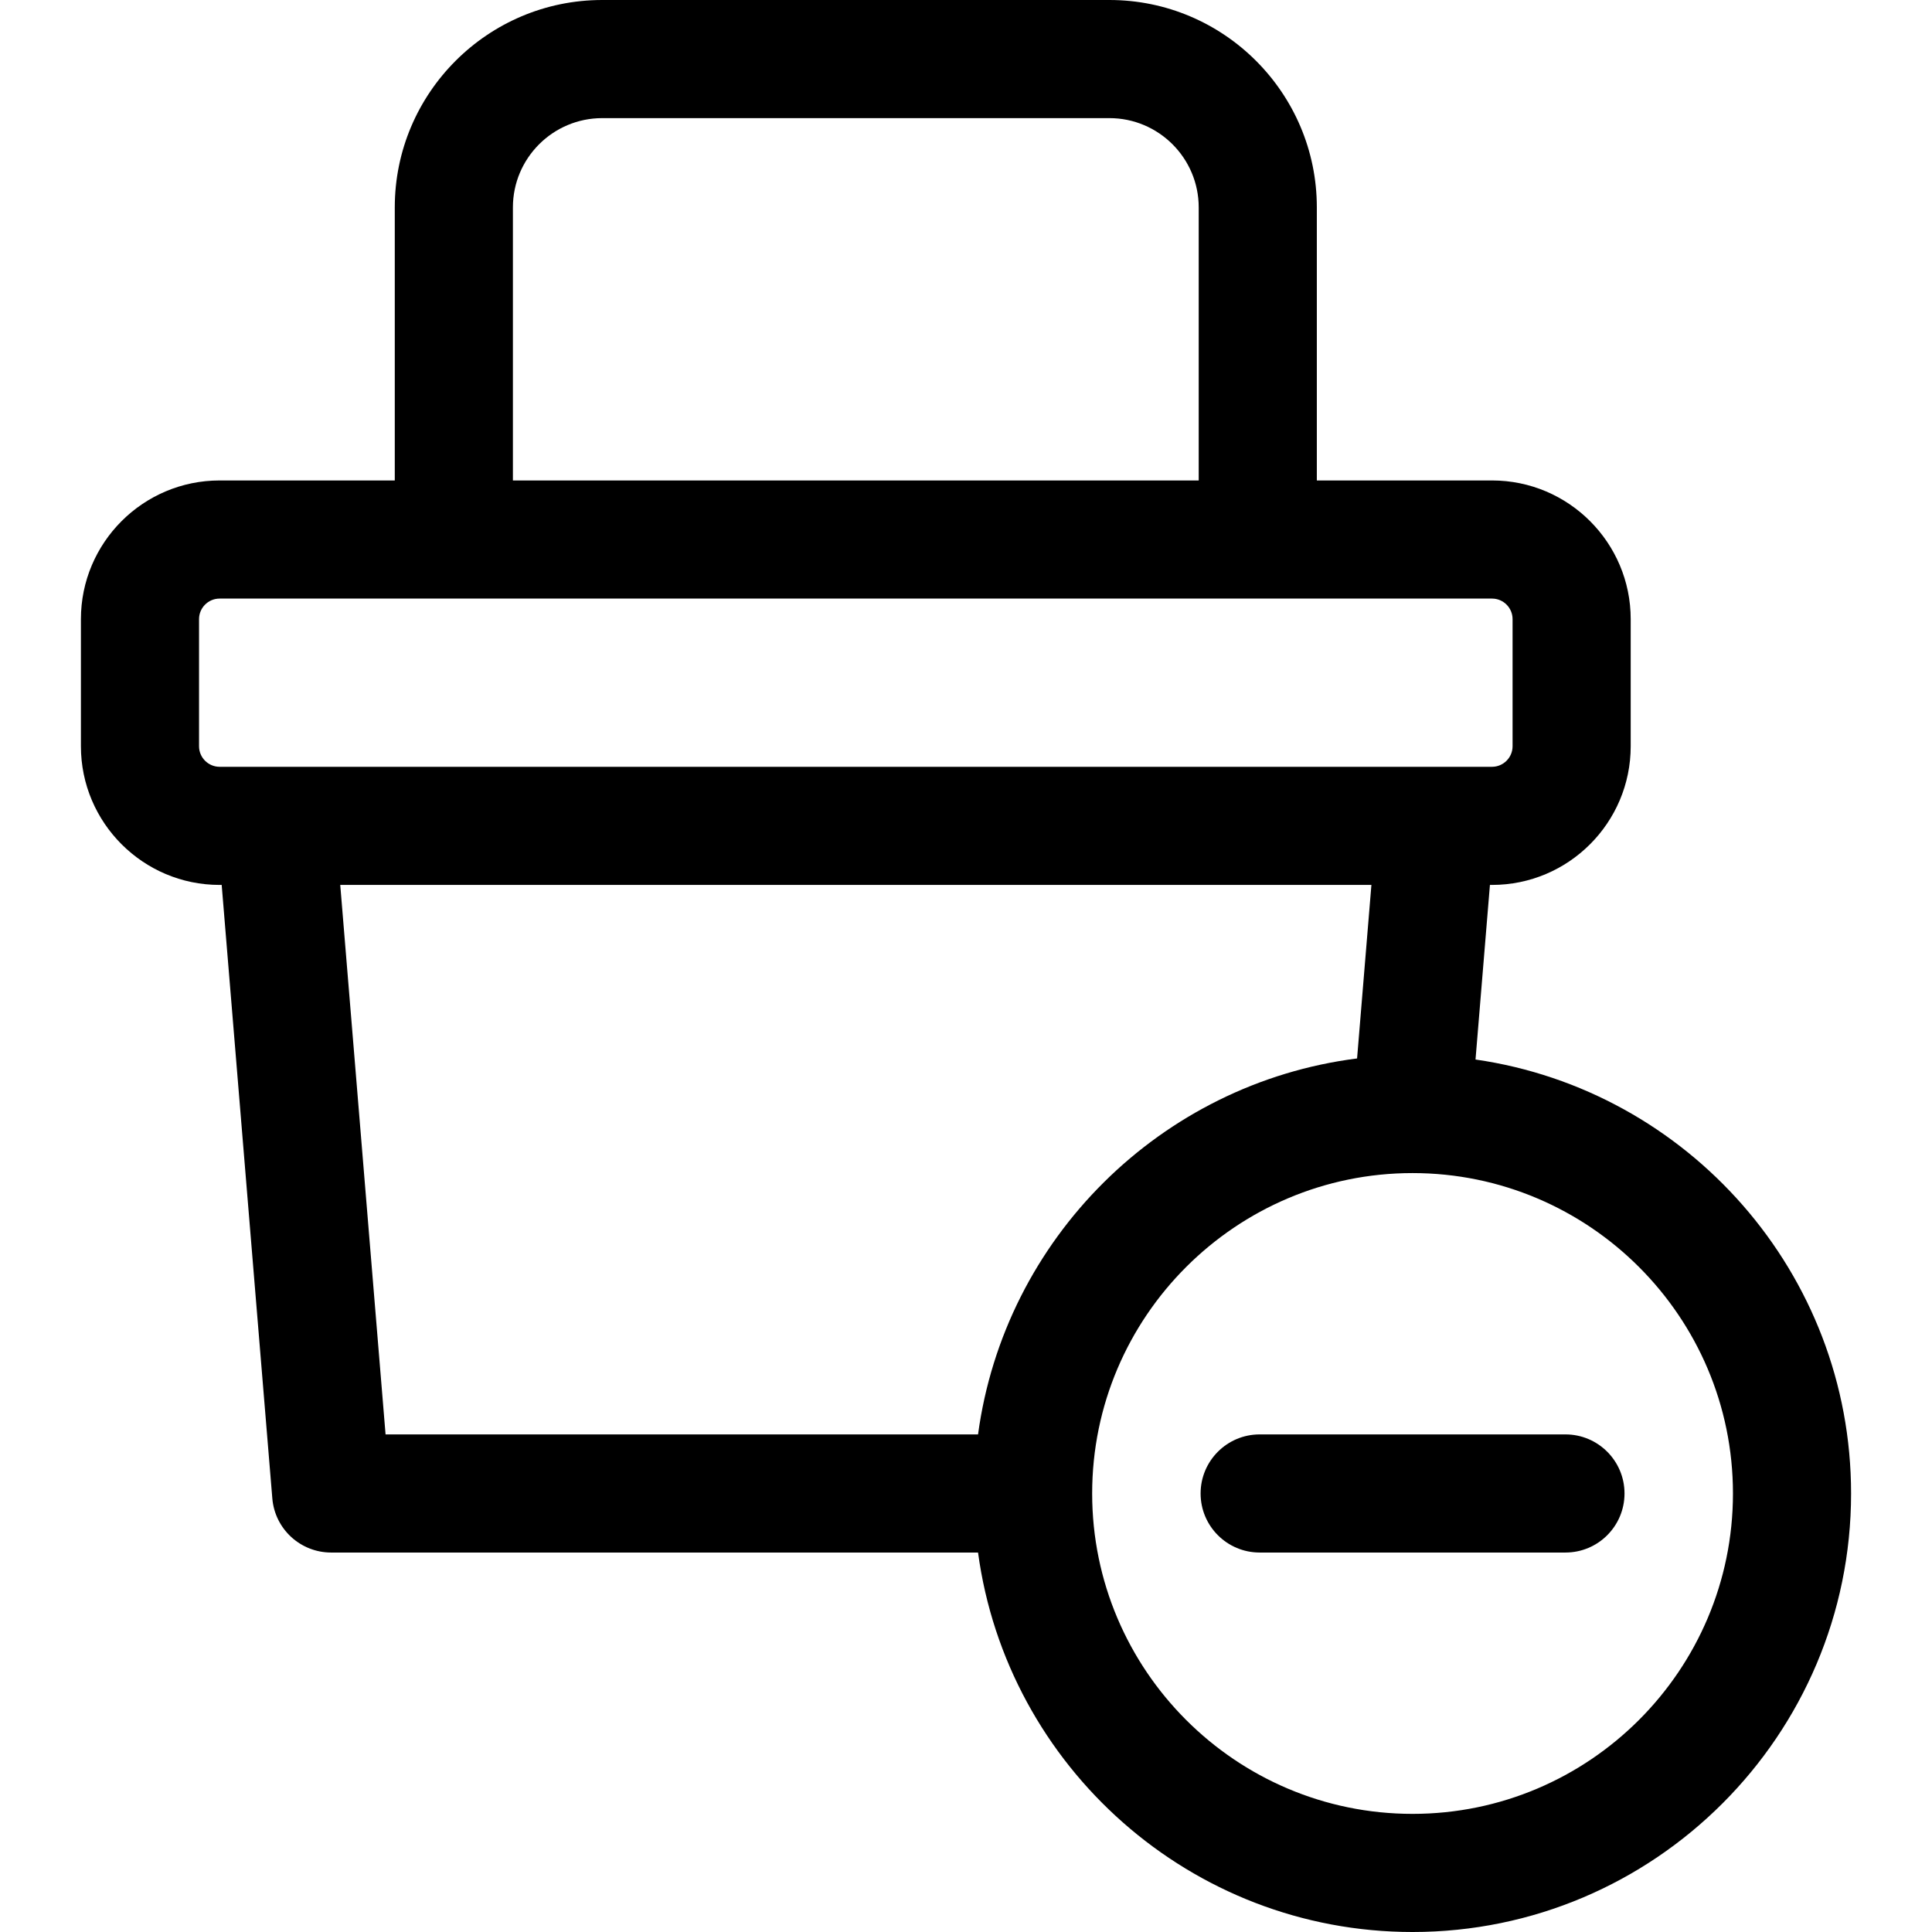
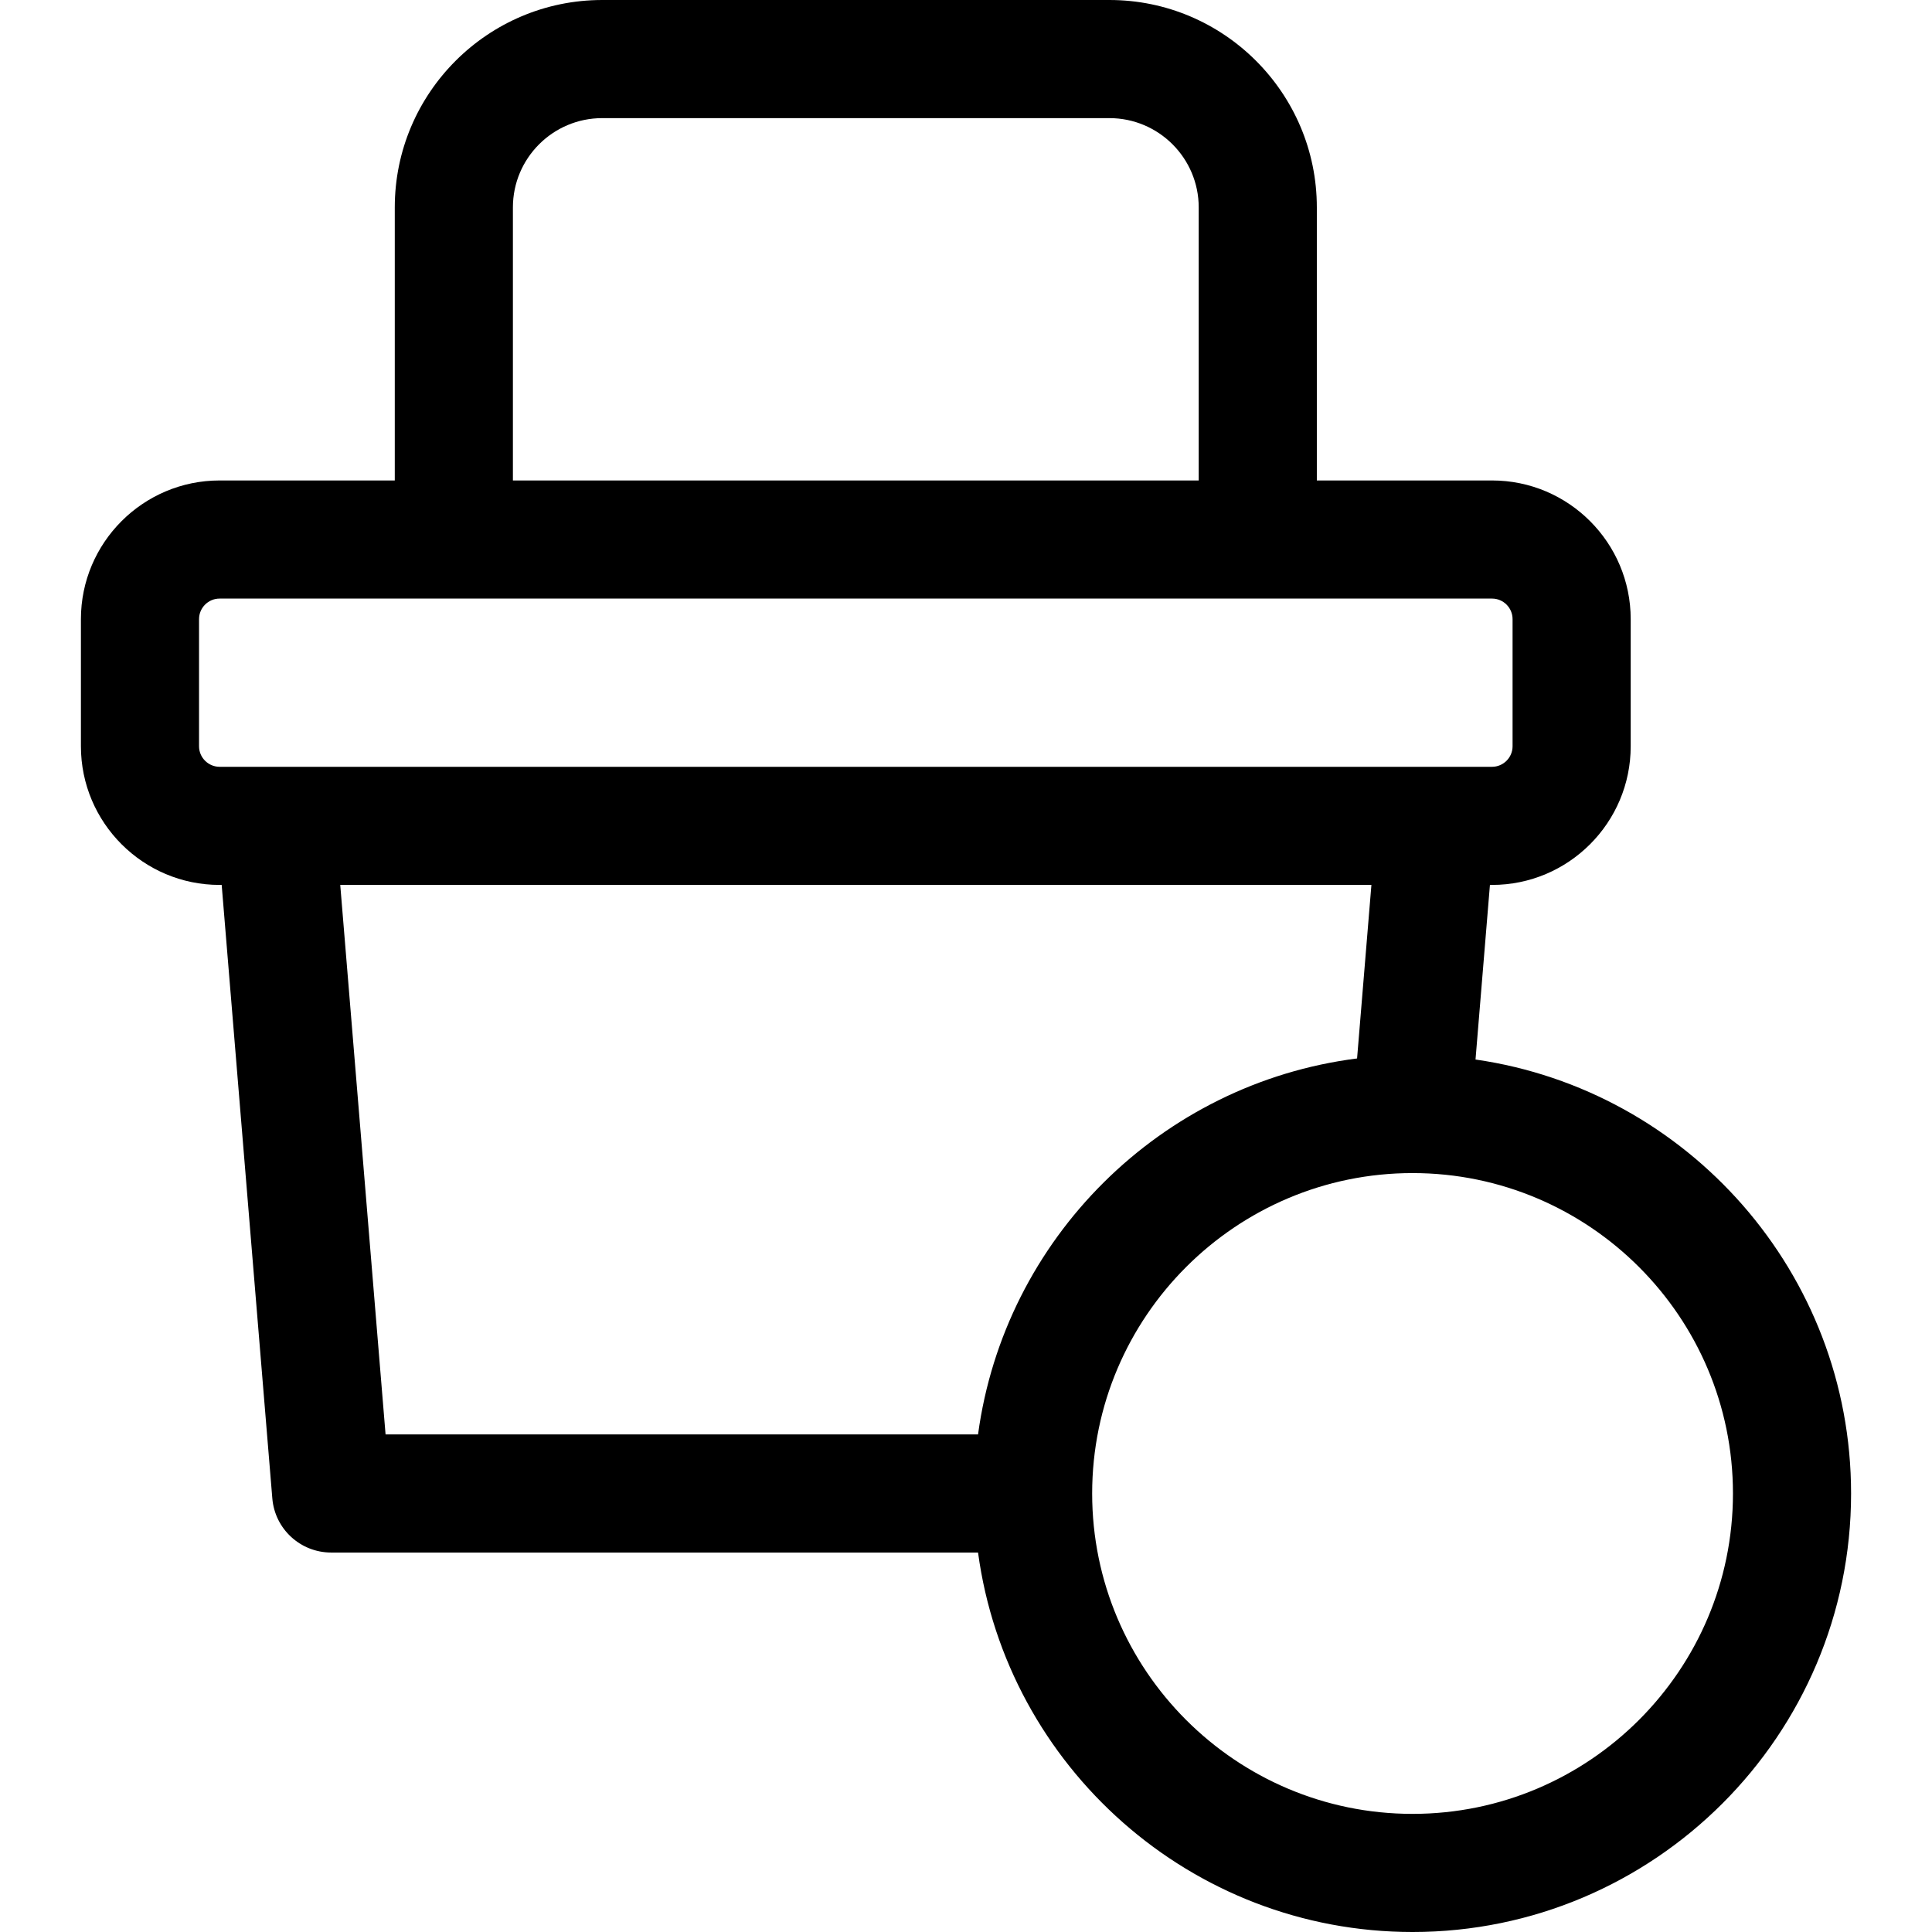
<svg xmlns="http://www.w3.org/2000/svg" version="1.1" id="Layer_1" x="0px" y="0px" viewBox="0 0 490.66 490.66" style="enable-background:new 0 0 490.66 490.66;" xml:space="preserve" width="512" height="512">
  <g>
    <path d="M374.73,269.08l3.66-44.34h0.54c19.42,0,35.21-15.8,35.21-35.22v-32.28c0-19.42-15.79-35.22-35.21-35.22h-44.5V52.67   C334.43,23.63,310.8,0,281.76,0H152.94c-29.05,0-52.68,23.63-52.68,52.67v69.35H55.77c-19.42,0-35.22,15.8-35.22,35.22v32.28   c0,19.42,15.8,35.22,35.22,35.22h0.53l12.86,155.79c0.64,7.78,7.14,13.76,14.95,13.76h164.28c7.34,54.35,54.03,96.37,110.35,96.37   c61.41,0,111.37-49.96,111.37-111.37C470.11,323.31,428.59,276.84,374.73,269.08z M130.26,52.67c0-12.5,10.17-22.67,22.68-22.67   h128.82c12.5,0,22.67,10.17,22.67,22.67v69.35H130.26V52.67z M55.77,194.74c-2.846,0-5.22-2.322-5.22-5.22v-32.28   c0-2.88,2.34-5.22,5.22-5.22c8.553,0,319.757,0,323.16,0c2.87,0,5.21,2.34,5.21,5.22v32.28c0,2.904-2.378,5.22-5.21,5.22   C358.085,194.74,55.77,194.74,55.77,194.74z M97.92,364.29L86.41,224.74h261.88l-3.64,44.07c-49.86,6.32-89.55,45.74-96.26,95.48   H97.92z M358.74,460.66c-44.922,0-81.37-36.548-81.37-81.37c0-44.916,36.561-81.37,81.37-81.37c44.808,0,81.37,36.446,81.37,81.37   C440.11,424.16,403.61,460.66,358.74,460.66z" />
-     <path d="M397.57,364.29c-15.9,0-63.507,0-77.66,0c-8.28,0-15,6.72-15,15c0,8.29,6.72,15,15,15c8.754,0,70.011,0,77.66,0   c8.28,0,15-6.71,15-15C412.57,371.01,405.85,364.29,397.57,364.29z" />
  </g>
</svg>